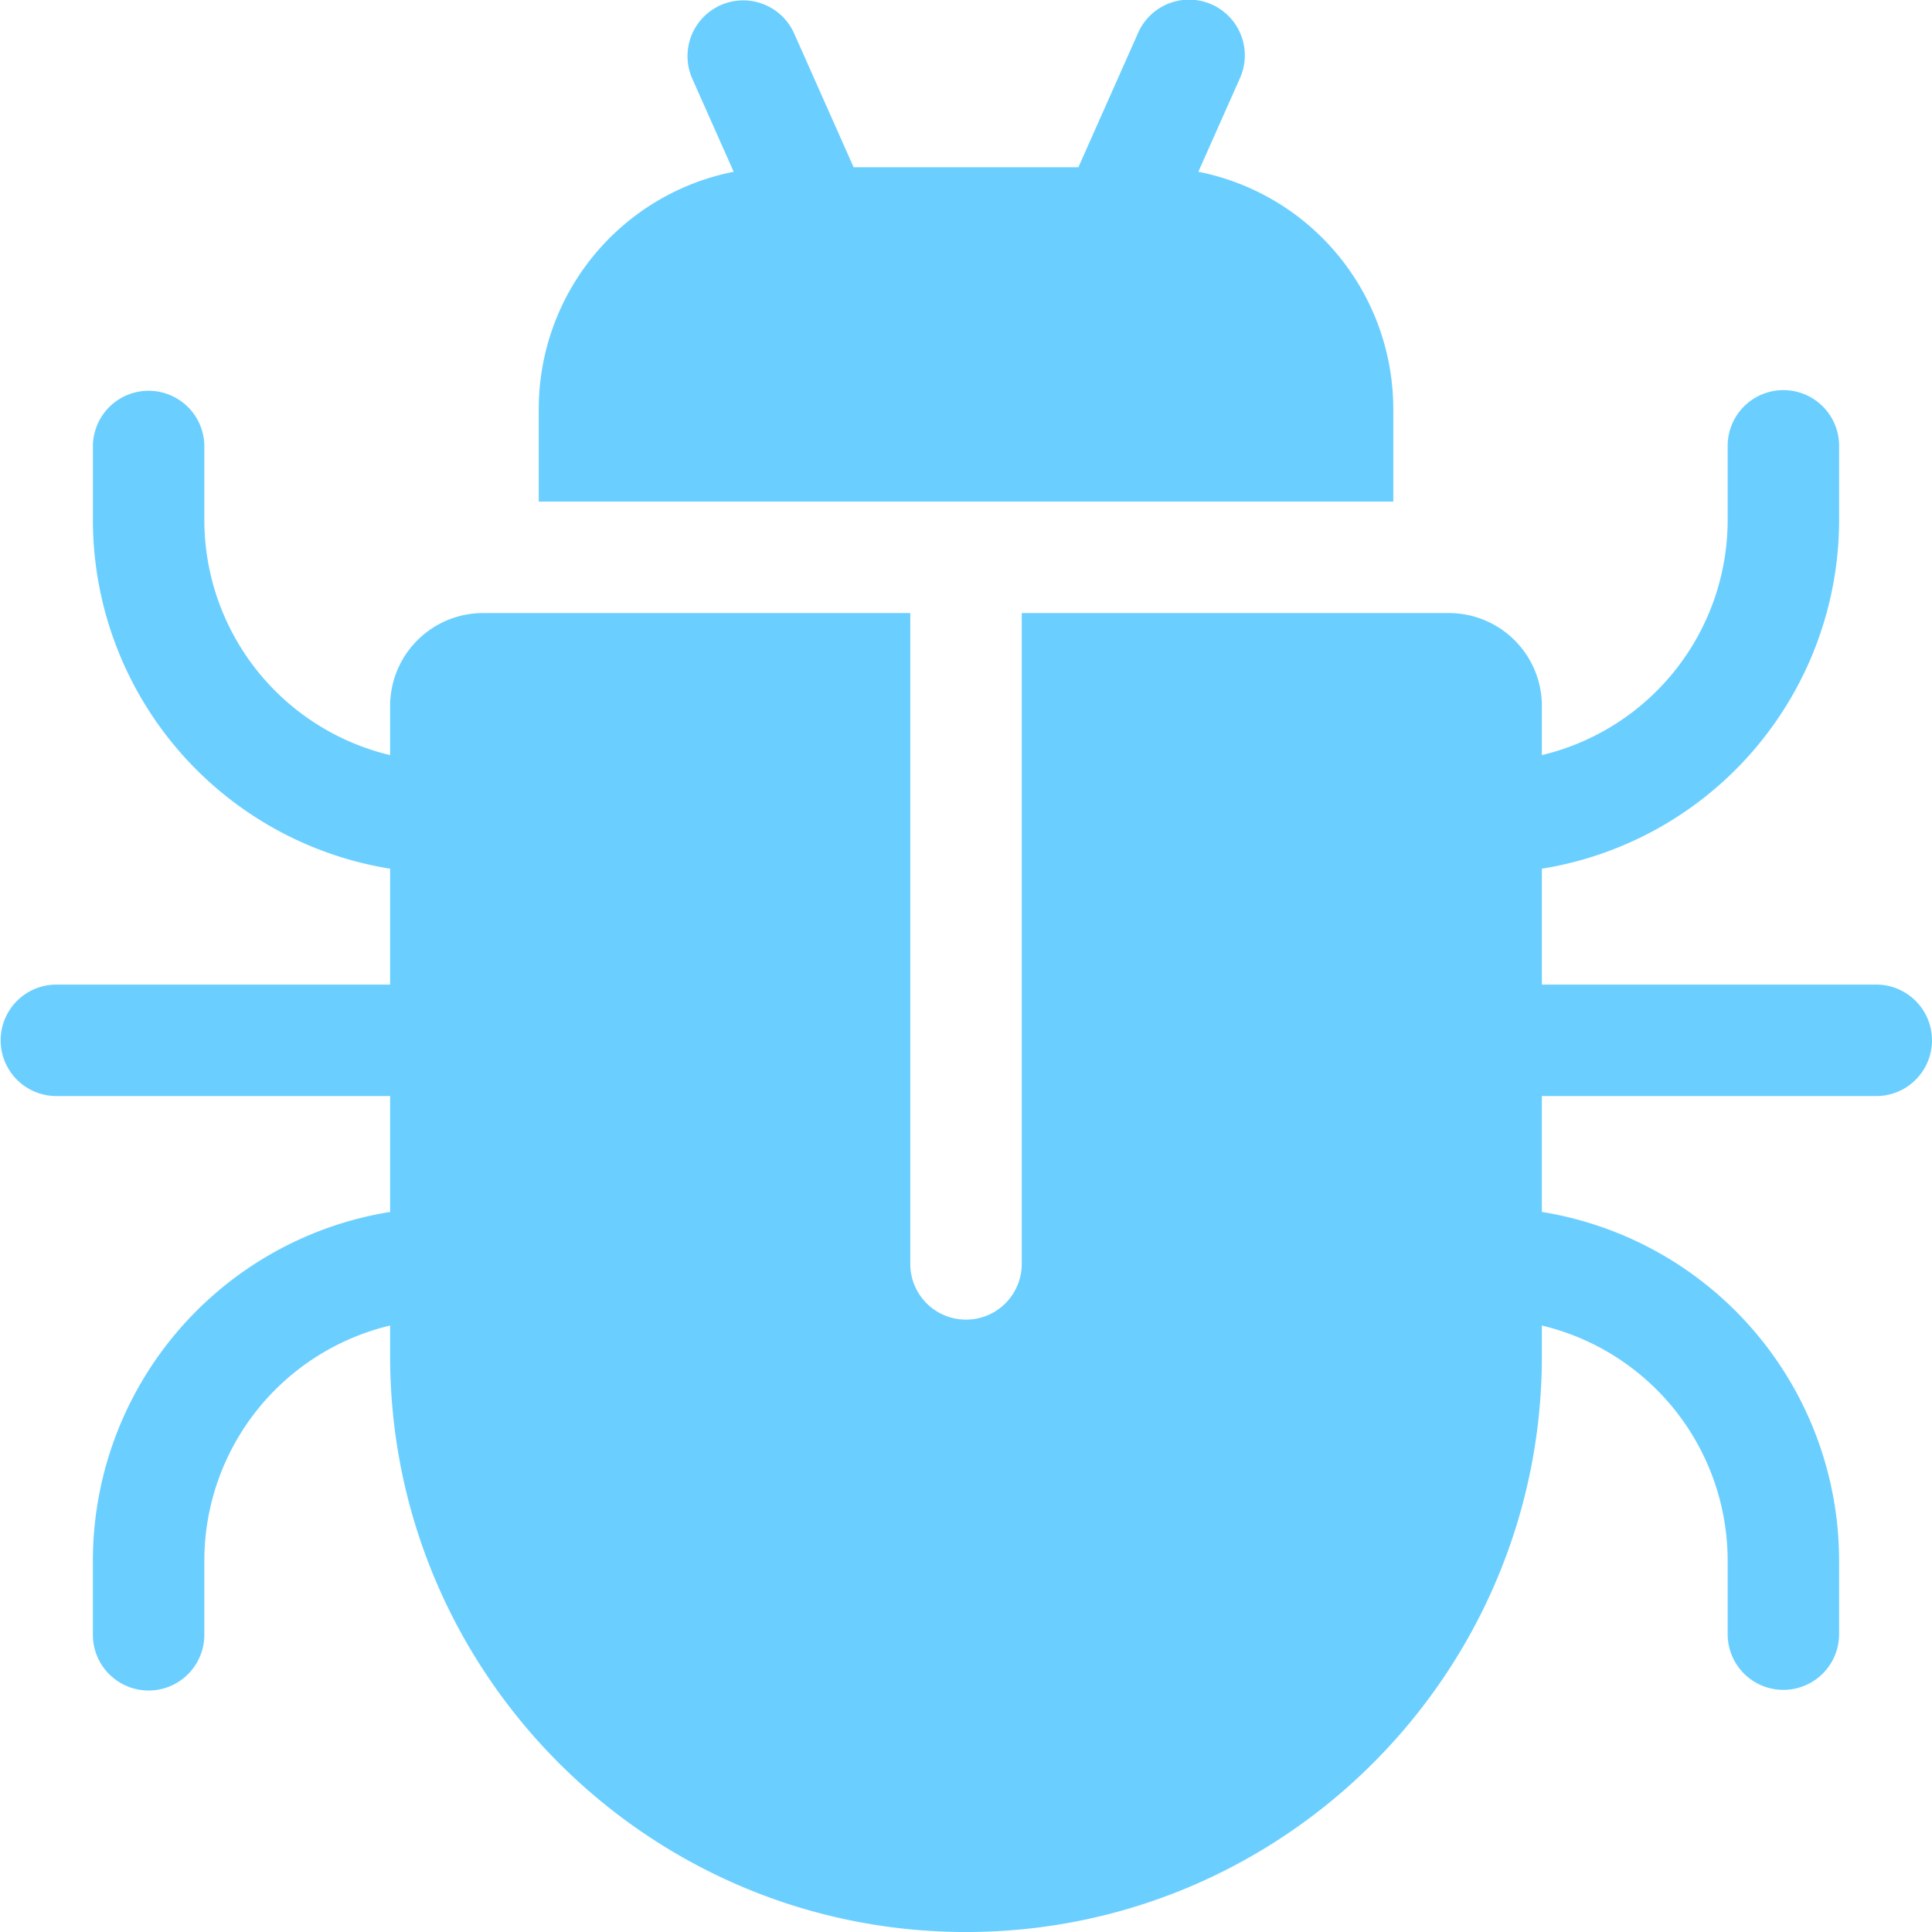
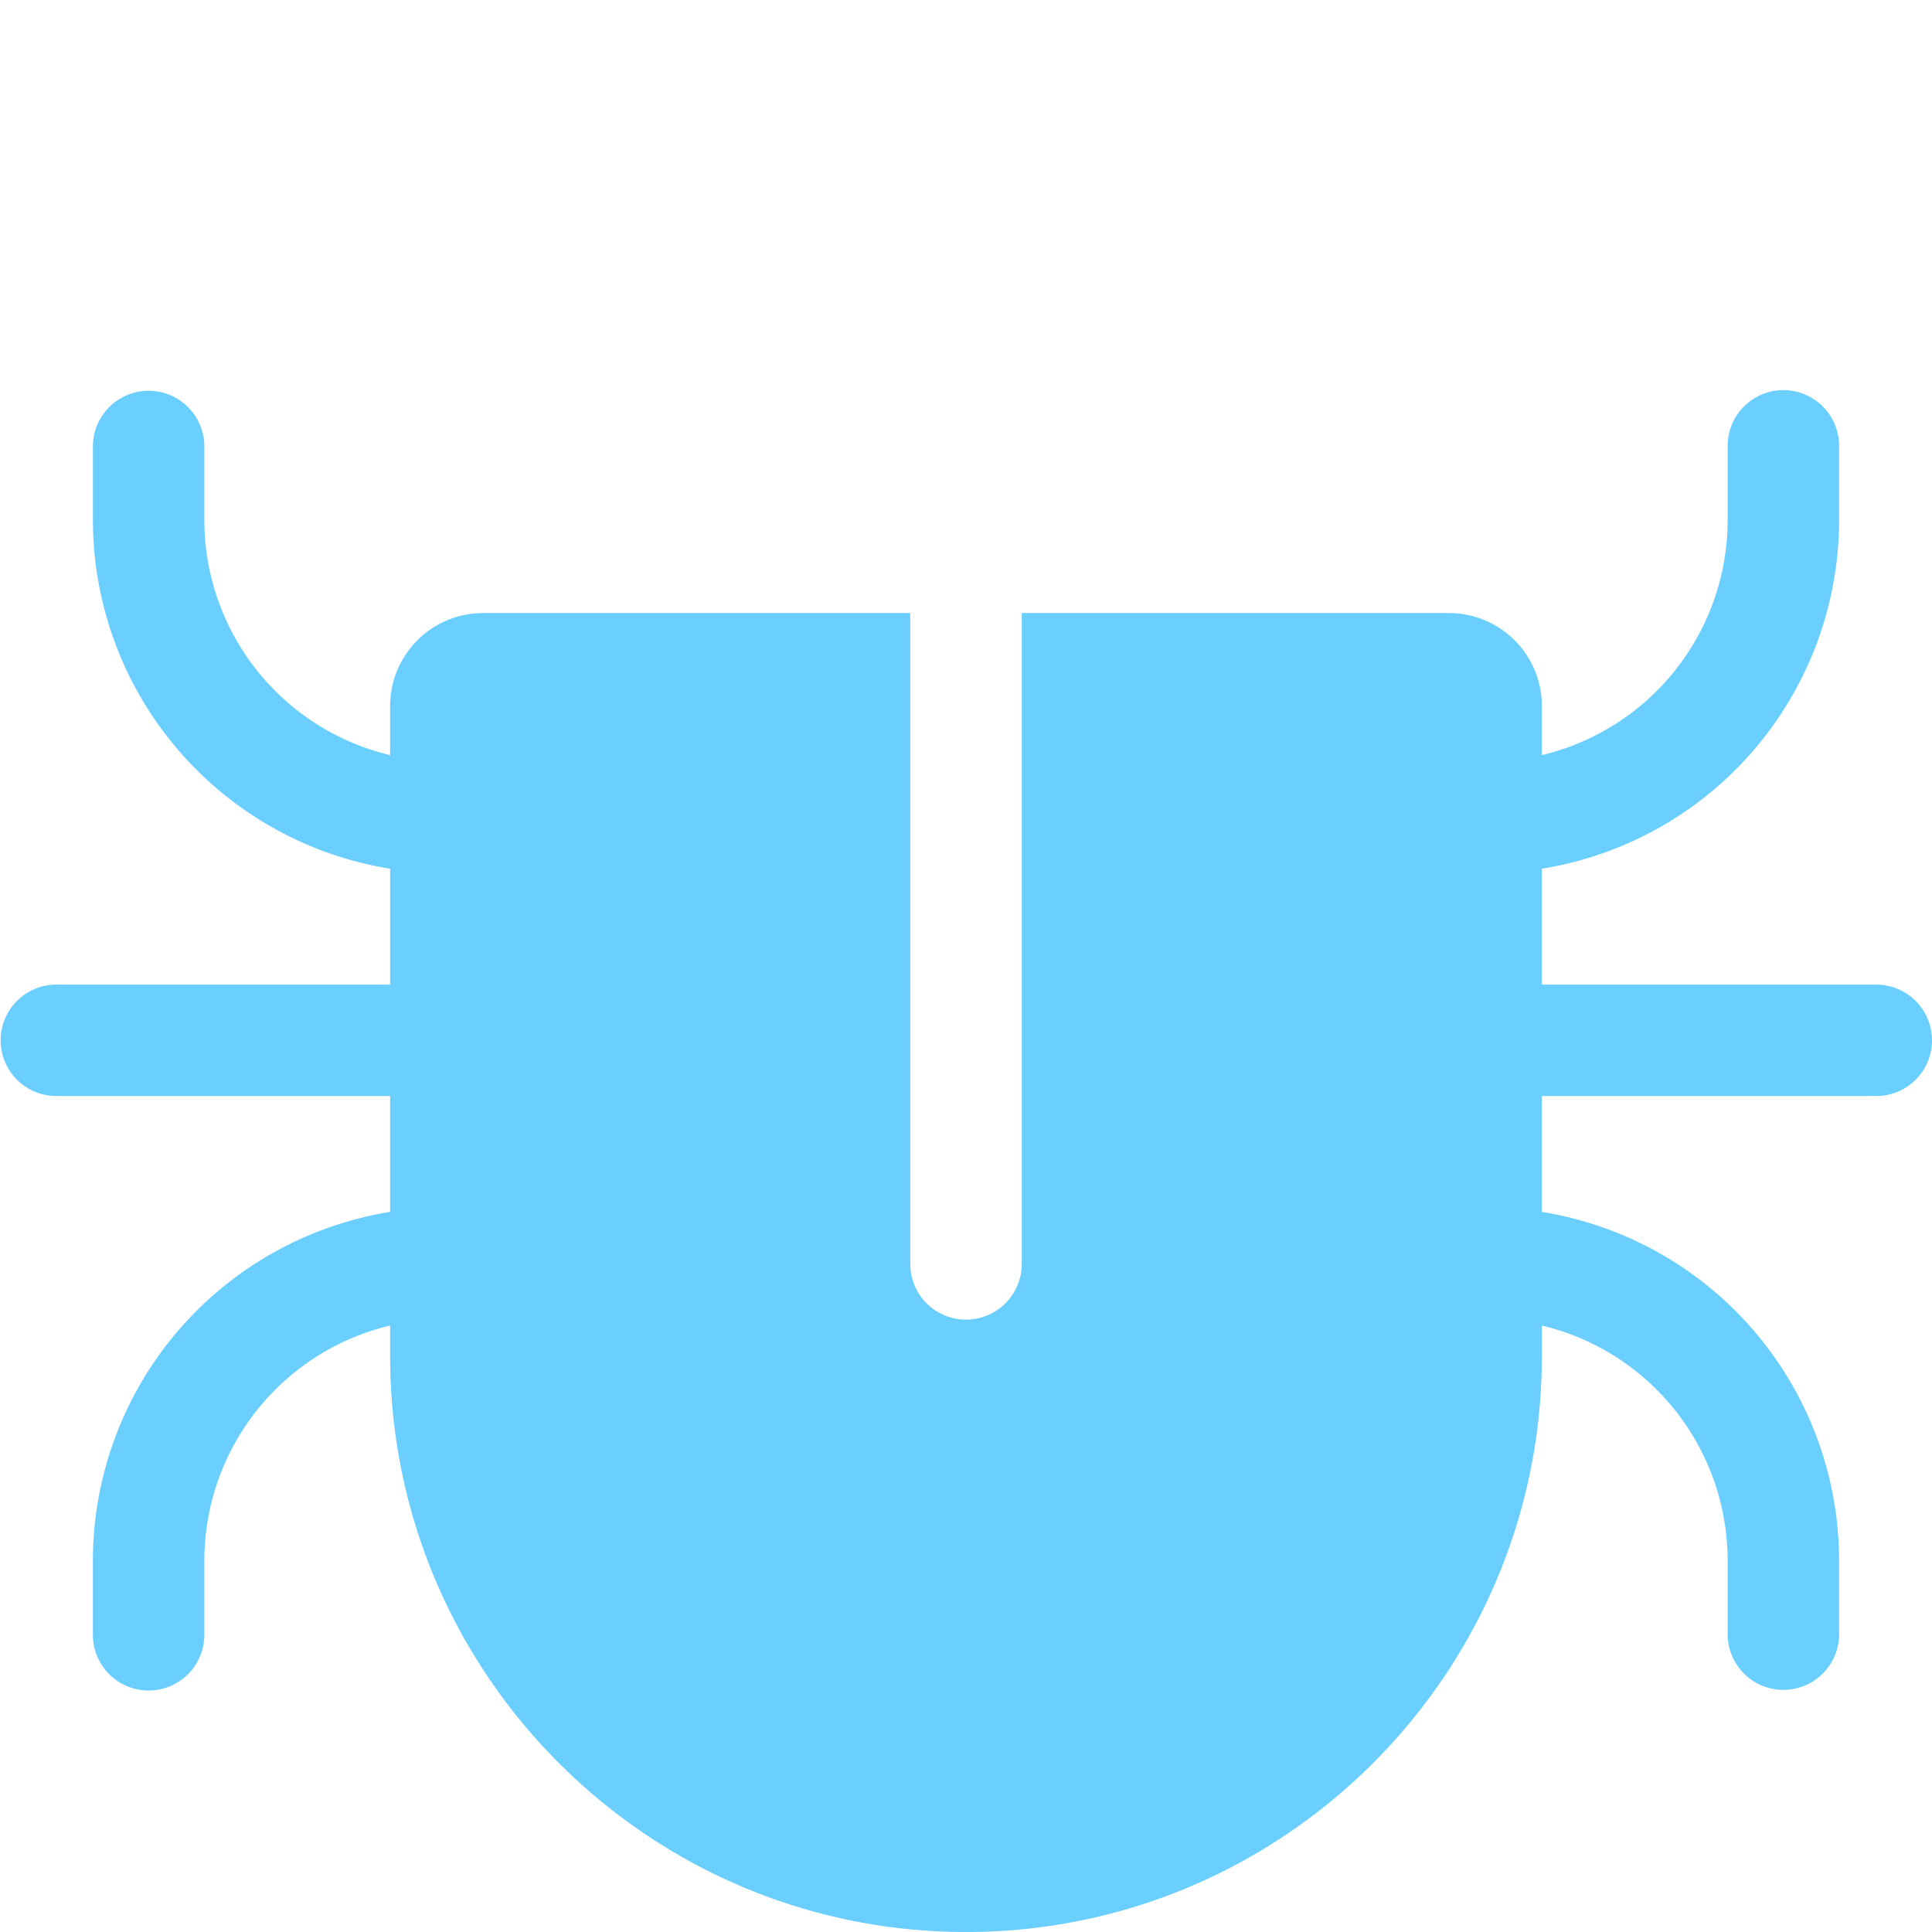
<svg xmlns="http://www.w3.org/2000/svg" width="511.995" height="512" viewBox="0 0 511.995 512">
  <g fill="#6acfff">
-     <path d="M317.573 45.518l11-24.746a14.77 14.77 0 1 0-26.992-12l-15.795 35.54h-59.573L210.418 8.775a14.77 14.77 0 0 0-26.992 12l11 24.746a64.1 64.1 0 0 0-51.655 62.794v24.615h226.46v-24.62a64.1 64.1 0 0 0-51.657-62.792z" />
    <path d="M497.227 260.925h-88.615v-30.708a93.684 93.684 0 0 0 78.77-92.368v-19.693a14.77 14.77 0 0 0-29.54 0v19.692a64.1 64.1 0 0 1-49.23 62.26v-13.03A24.643 24.643 0 0 0 384 162.465h-113.23V334.77a14.77 14.77 0 1 1-29.538 0V162.465H127.998a24.643 24.643 0 0 0-24.615 24.615v13.03a64.1 64.1 0 0 1-49.23-62.262v-19.692a14.77 14.77 0 0 0-29.538 0v19.692a93.685 93.685 0 0 0 78.77 92.368v30.708H14.768a14.77 14.77 0 0 0 0 29.538h88.614v30.708a93.684 93.684 0 0 0-78.77 92.368v19.692a14.77 14.77 0 1 0 29.54 0v-19.692a64.1 64.1 0 0 1 49.23-62.26v8.106c0 84.153 68.463 152.616 152.614 152.616s152.614-68.463 152.614-152.614v-8.107a64.1 64.1 0 0 1 49.23 62.26v19.692a14.77 14.77 0 0 0 29.538 0V413.54a93.685 93.685 0 0 0-78.77-92.368v-30.708h88.616a14.77 14.77 0 0 0 0-29.54z" />
  </g>
</svg>